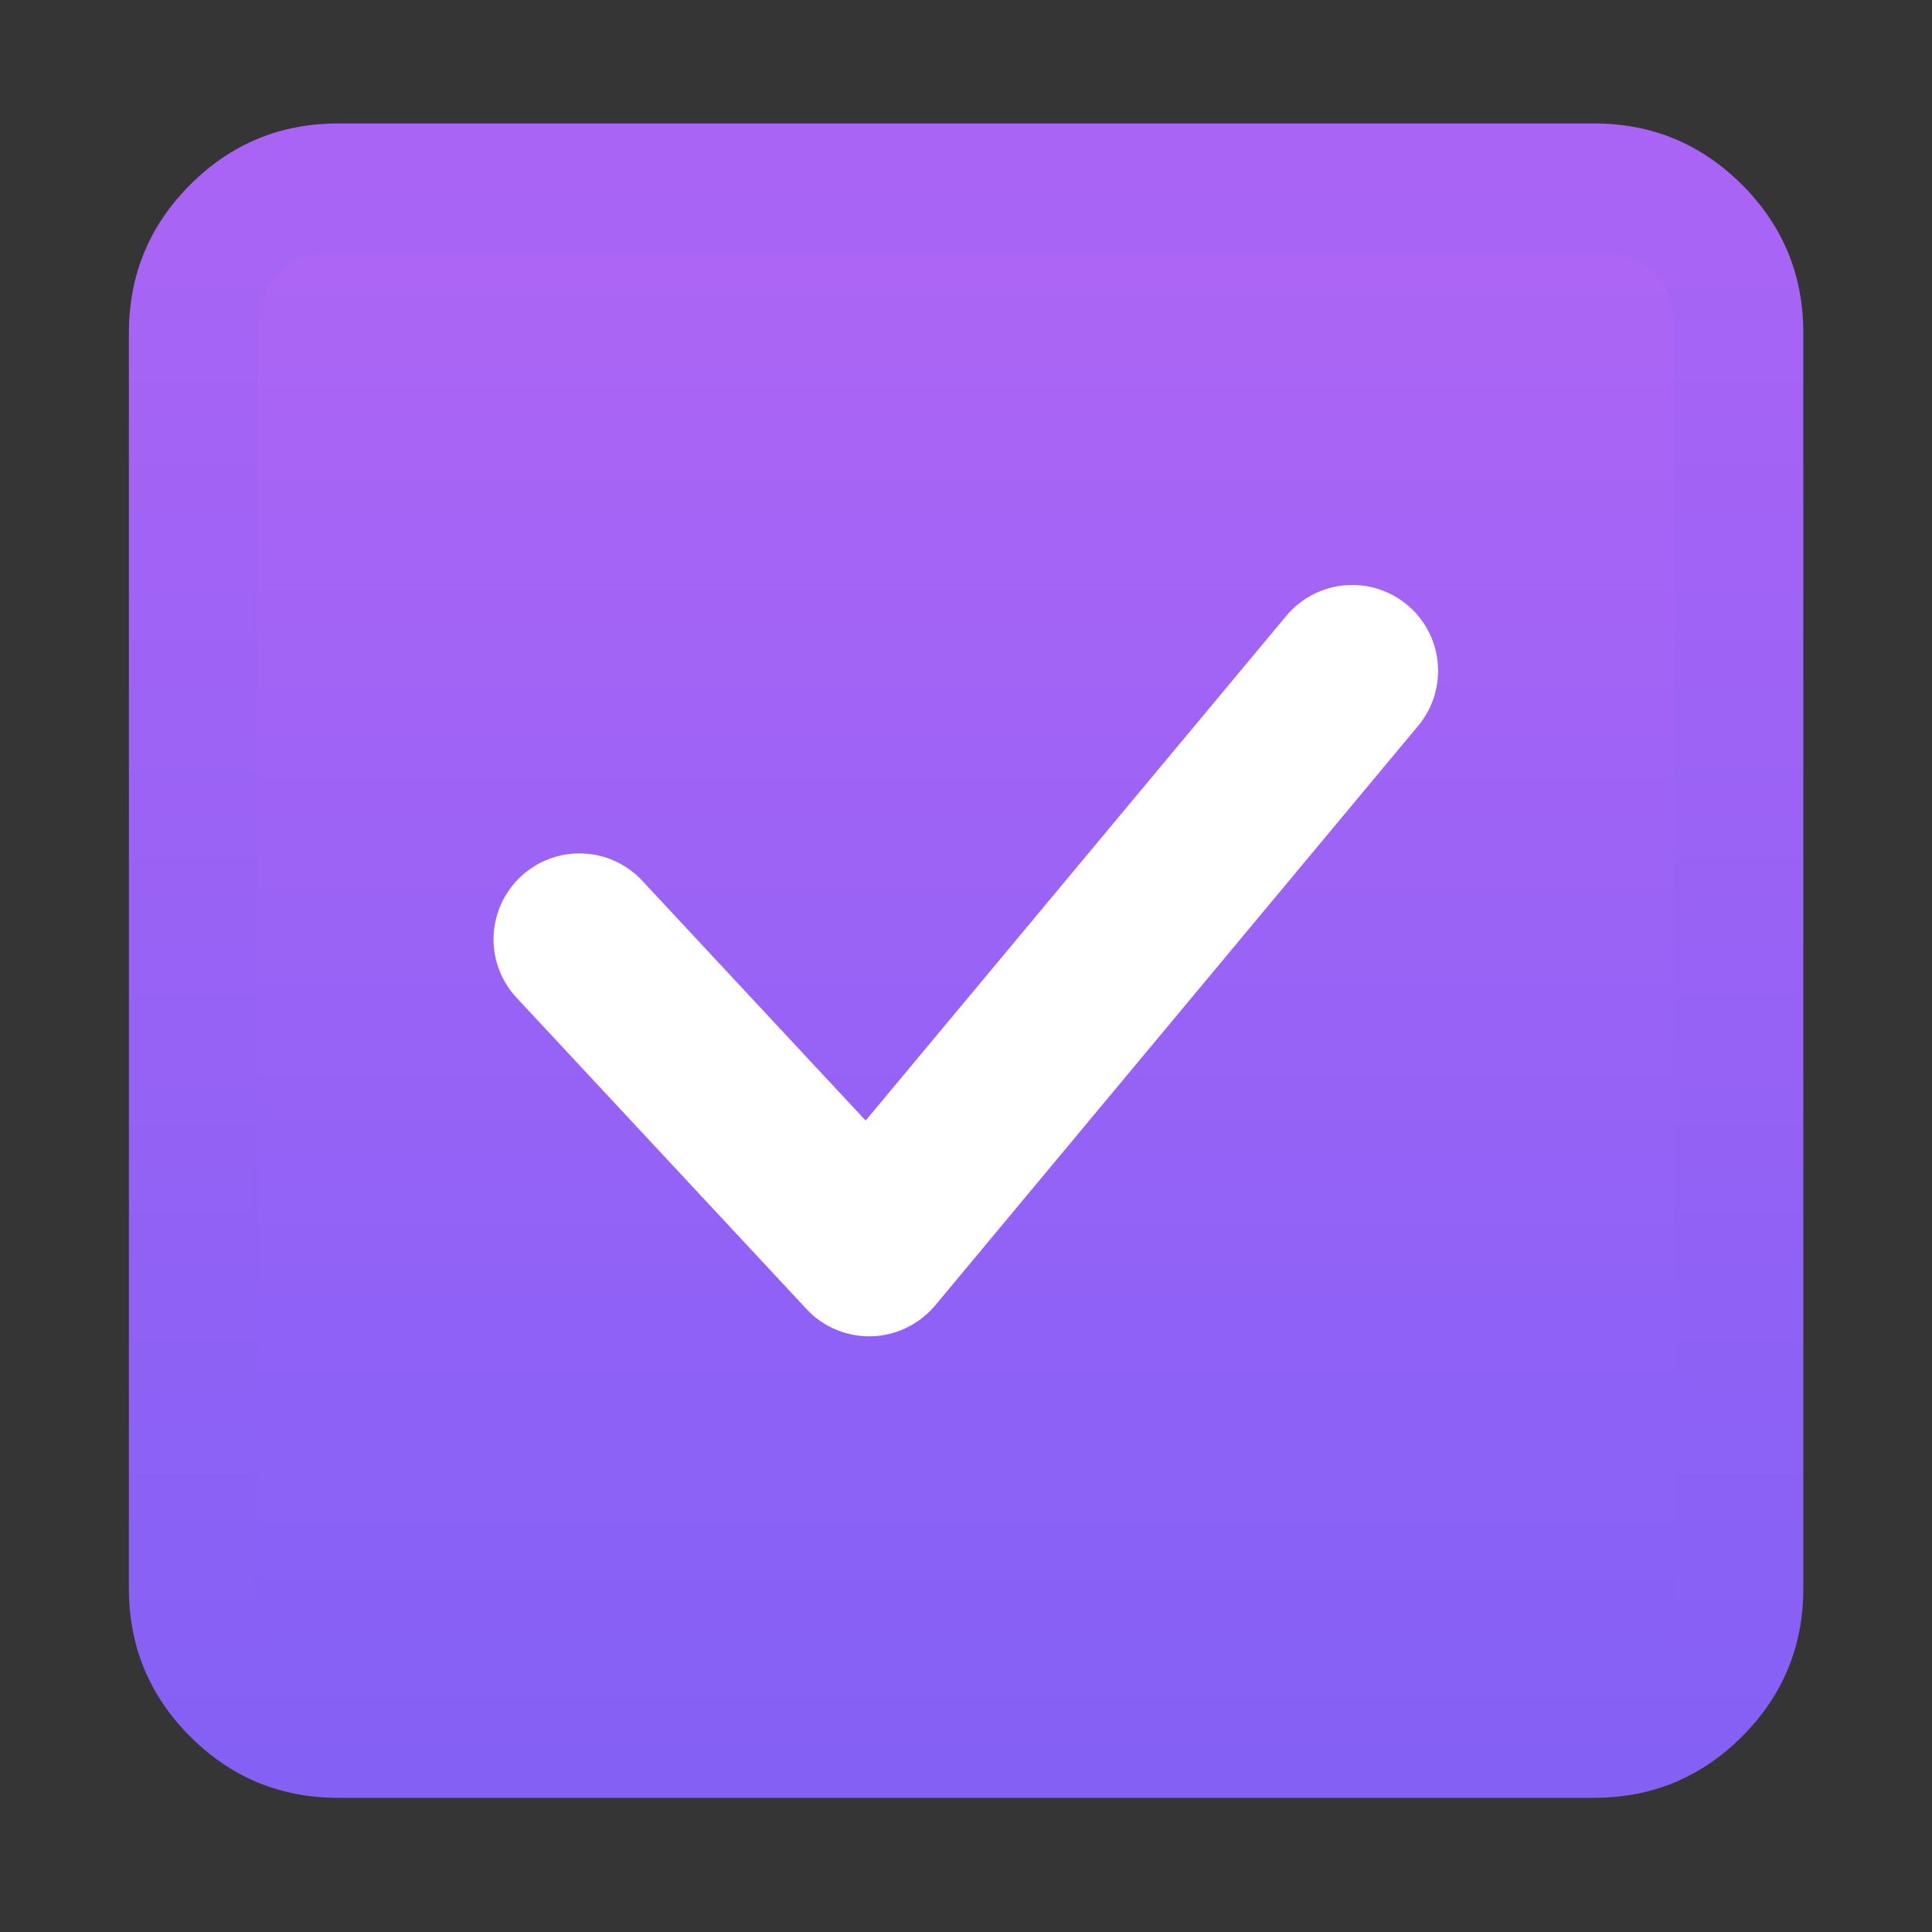
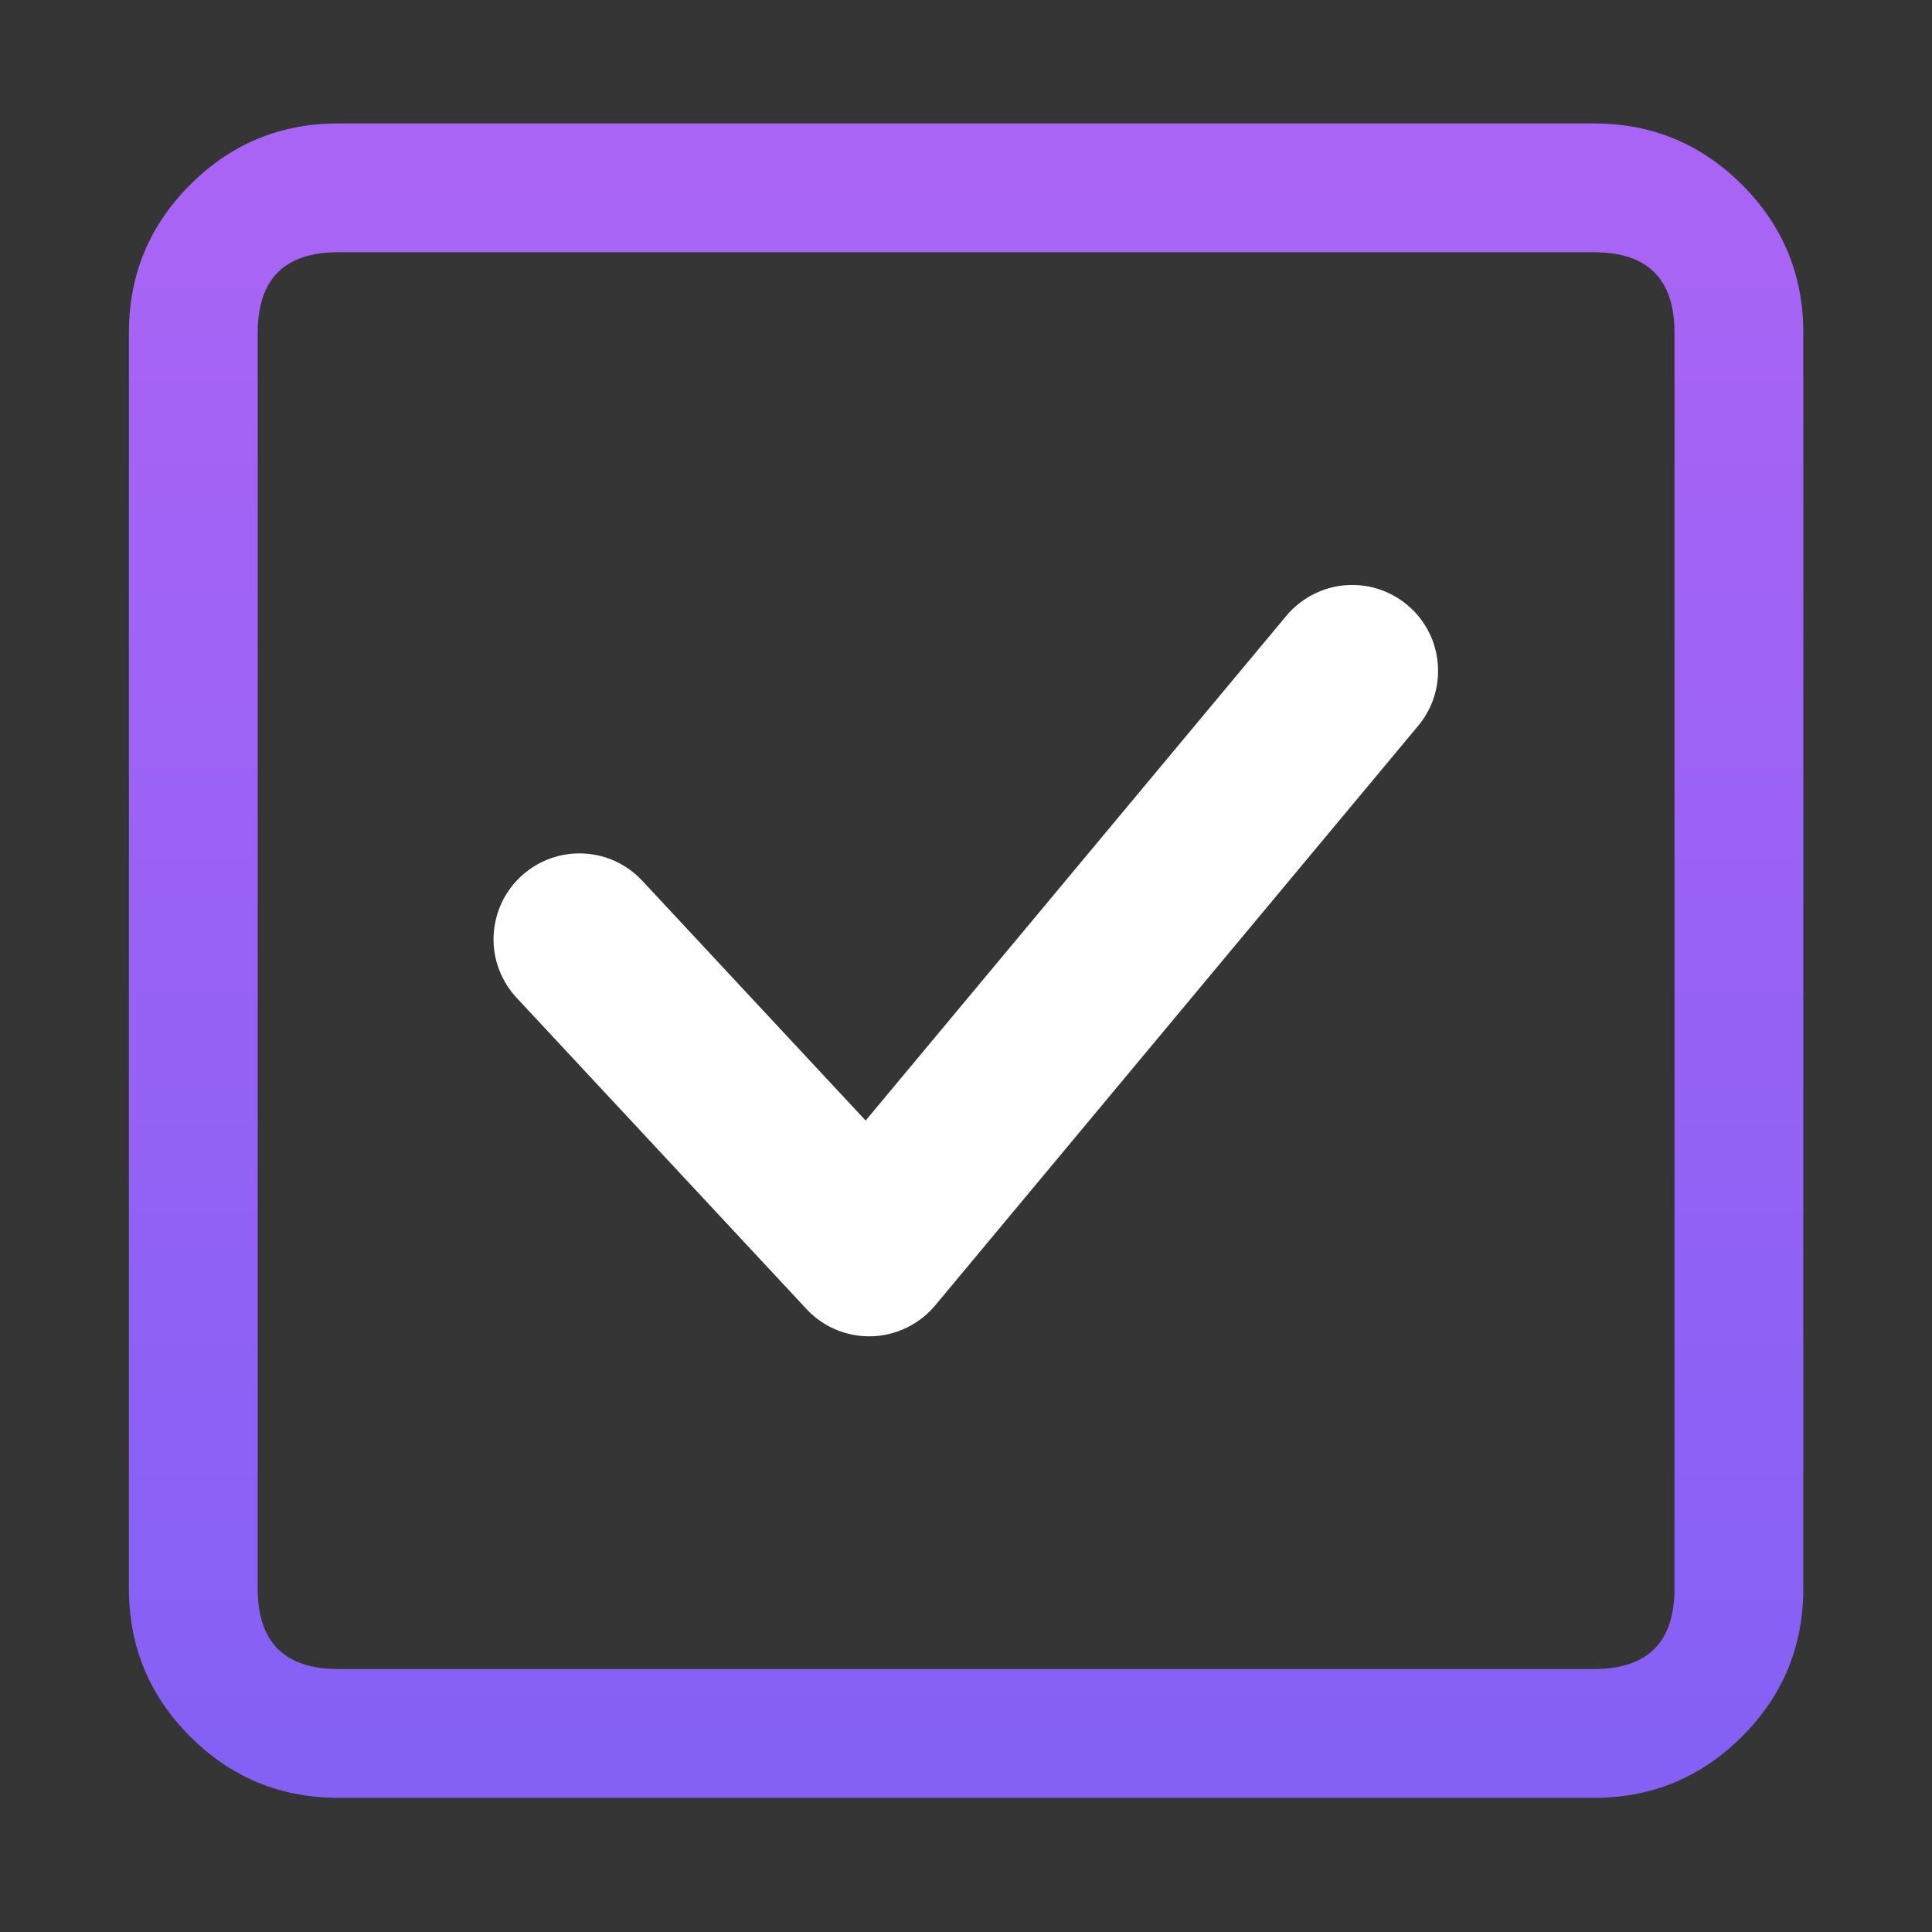
<svg xmlns="http://www.w3.org/2000/svg" fill="none" version="1.1" width="18" height="18" viewBox="0 0 18 18">
  <rect x="0" y="0" width="18" height="18" fill="#333333" stroke="none" />
  <defs>
    <clipPath id="master_svg0_36_14576">
      <rect x="0" y="0" width="18" height="18" rx="0" />
    </clipPath>
    <linearGradient x1="0.5" y1="0" x2="0.5" y2="1" id="master_svg1_15_01186">
      <stop offset="2.857%" stop-color="#AD65F5" stop-opacity="1" />
      <stop offset="100%" stop-color="#8560F6" stop-opacity="1" />
    </linearGradient>
    <linearGradient x1="0.5" y1="0" x2="0.5" y2="1" id="master_svg2_15_01222">
      <stop offset="3.571%" stop-color="#A964F5" stop-opacity="1" />
      <stop offset="100%" stop-color="#8460F5" stop-opacity="1" />
    </linearGradient>
  </defs>
  <g clip-path="url(#master_svg0_36_14576)">
    <g>
      <path d="M18,0L0,0L0,18L18,18L18,0Z" fill="#FFFFFF" fill-opacity="0.01" style="mix-blend-mode:passthrough" />
    </g>
    <g>
-       <path d="M14.851,1.75L3.151,1.75C2.405,1.75,1.801,2.354,1.801,3.1L1.801,14.8C1.801,15.546,2.405,16.15,3.151,16.15L14.851,16.15C15.596,16.15,16.201,15.546,16.201,14.8L16.201,3.1C16.201,2.354,15.596,1.75,14.851,1.75Z" fill="url(#master_svg1_15_01186)" fill-opacity="1" />
      <path d="M16.801,14.8L16.801,3.1Q16.801,2.292,16.23,1.721Q15.658,1.15,14.851,1.15L3.151,1.15Q2.343,1.15,1.772,1.721Q1.201,2.292,1.201,3.1L1.201,14.8Q1.201,15.608,1.772,16.179Q2.343,16.75,3.151,16.75L14.851,16.75Q15.658,16.75,16.23,16.179Q16.801,15.608,16.801,14.8ZM14.851,2.35Q15.601,2.35,15.601,3.1L15.601,14.8Q15.601,15.55,14.851,15.55L3.151,15.55Q2.401,15.55,2.401,14.8L2.401,3.1Q2.401,2.35,3.151,2.35L14.851,2.35Z" fill-rule="evenodd" fill="url(#master_svg2_15_01222)" fill-opacity="1" style="mix-blend-mode:passthrough" />
    </g>
    <g>
      <path d="M13.213,6.762Q13.303,6.654,13.351,6.522Q13.398,6.39,13.398,6.25Q13.398,6.171,13.383,6.094Q13.368,6.017,13.338,5.944Q13.307,5.871,13.264,5.806Q13.22,5.74,13.164,5.684Q13.108,5.629,13.043,5.585Q12.977,5.541,12.905,5.511Q12.832,5.481,12.755,5.465Q12.677,5.45,12.598,5.45Q12.51,5.45,12.425,5.469Q12.339,5.488,12.259,5.526Q12.179,5.563,12.11,5.617Q12.04,5.67,11.984,5.738L8.065,10.44L5.984,8.206Q5.87,8.084,5.718,8.017Q5.565,7.951,5.398,7.951Q5.32,7.951,5.242,7.966Q5.165,7.982,5.092,8.012Q5.019,8.042,4.954,8.086Q4.888,8.13,4.833,8.185Q4.777,8.241,4.733,8.307Q4.689,8.372,4.659,8.445Q4.629,8.518,4.614,8.595Q4.598,8.672,4.598,8.751Q4.598,8.903,4.654,9.044Q4.71,9.185,4.813,9.296L4.813,9.296L7.513,12.195Q7.547,12.232,7.586,12.265Q7.708,12.366,7.86,12.414Q8.012,12.461,8.171,12.447Q8.329,12.432,8.47,12.358Q8.611,12.284,8.713,12.162L13.212,6.763L13.213,6.762L13.213,6.762Z" fill-rule="evenodd" fill="#FFFFFF" fill-opacity="1" style="mix-blend-mode:passthrough" />
    </g>
  </g>
</svg>